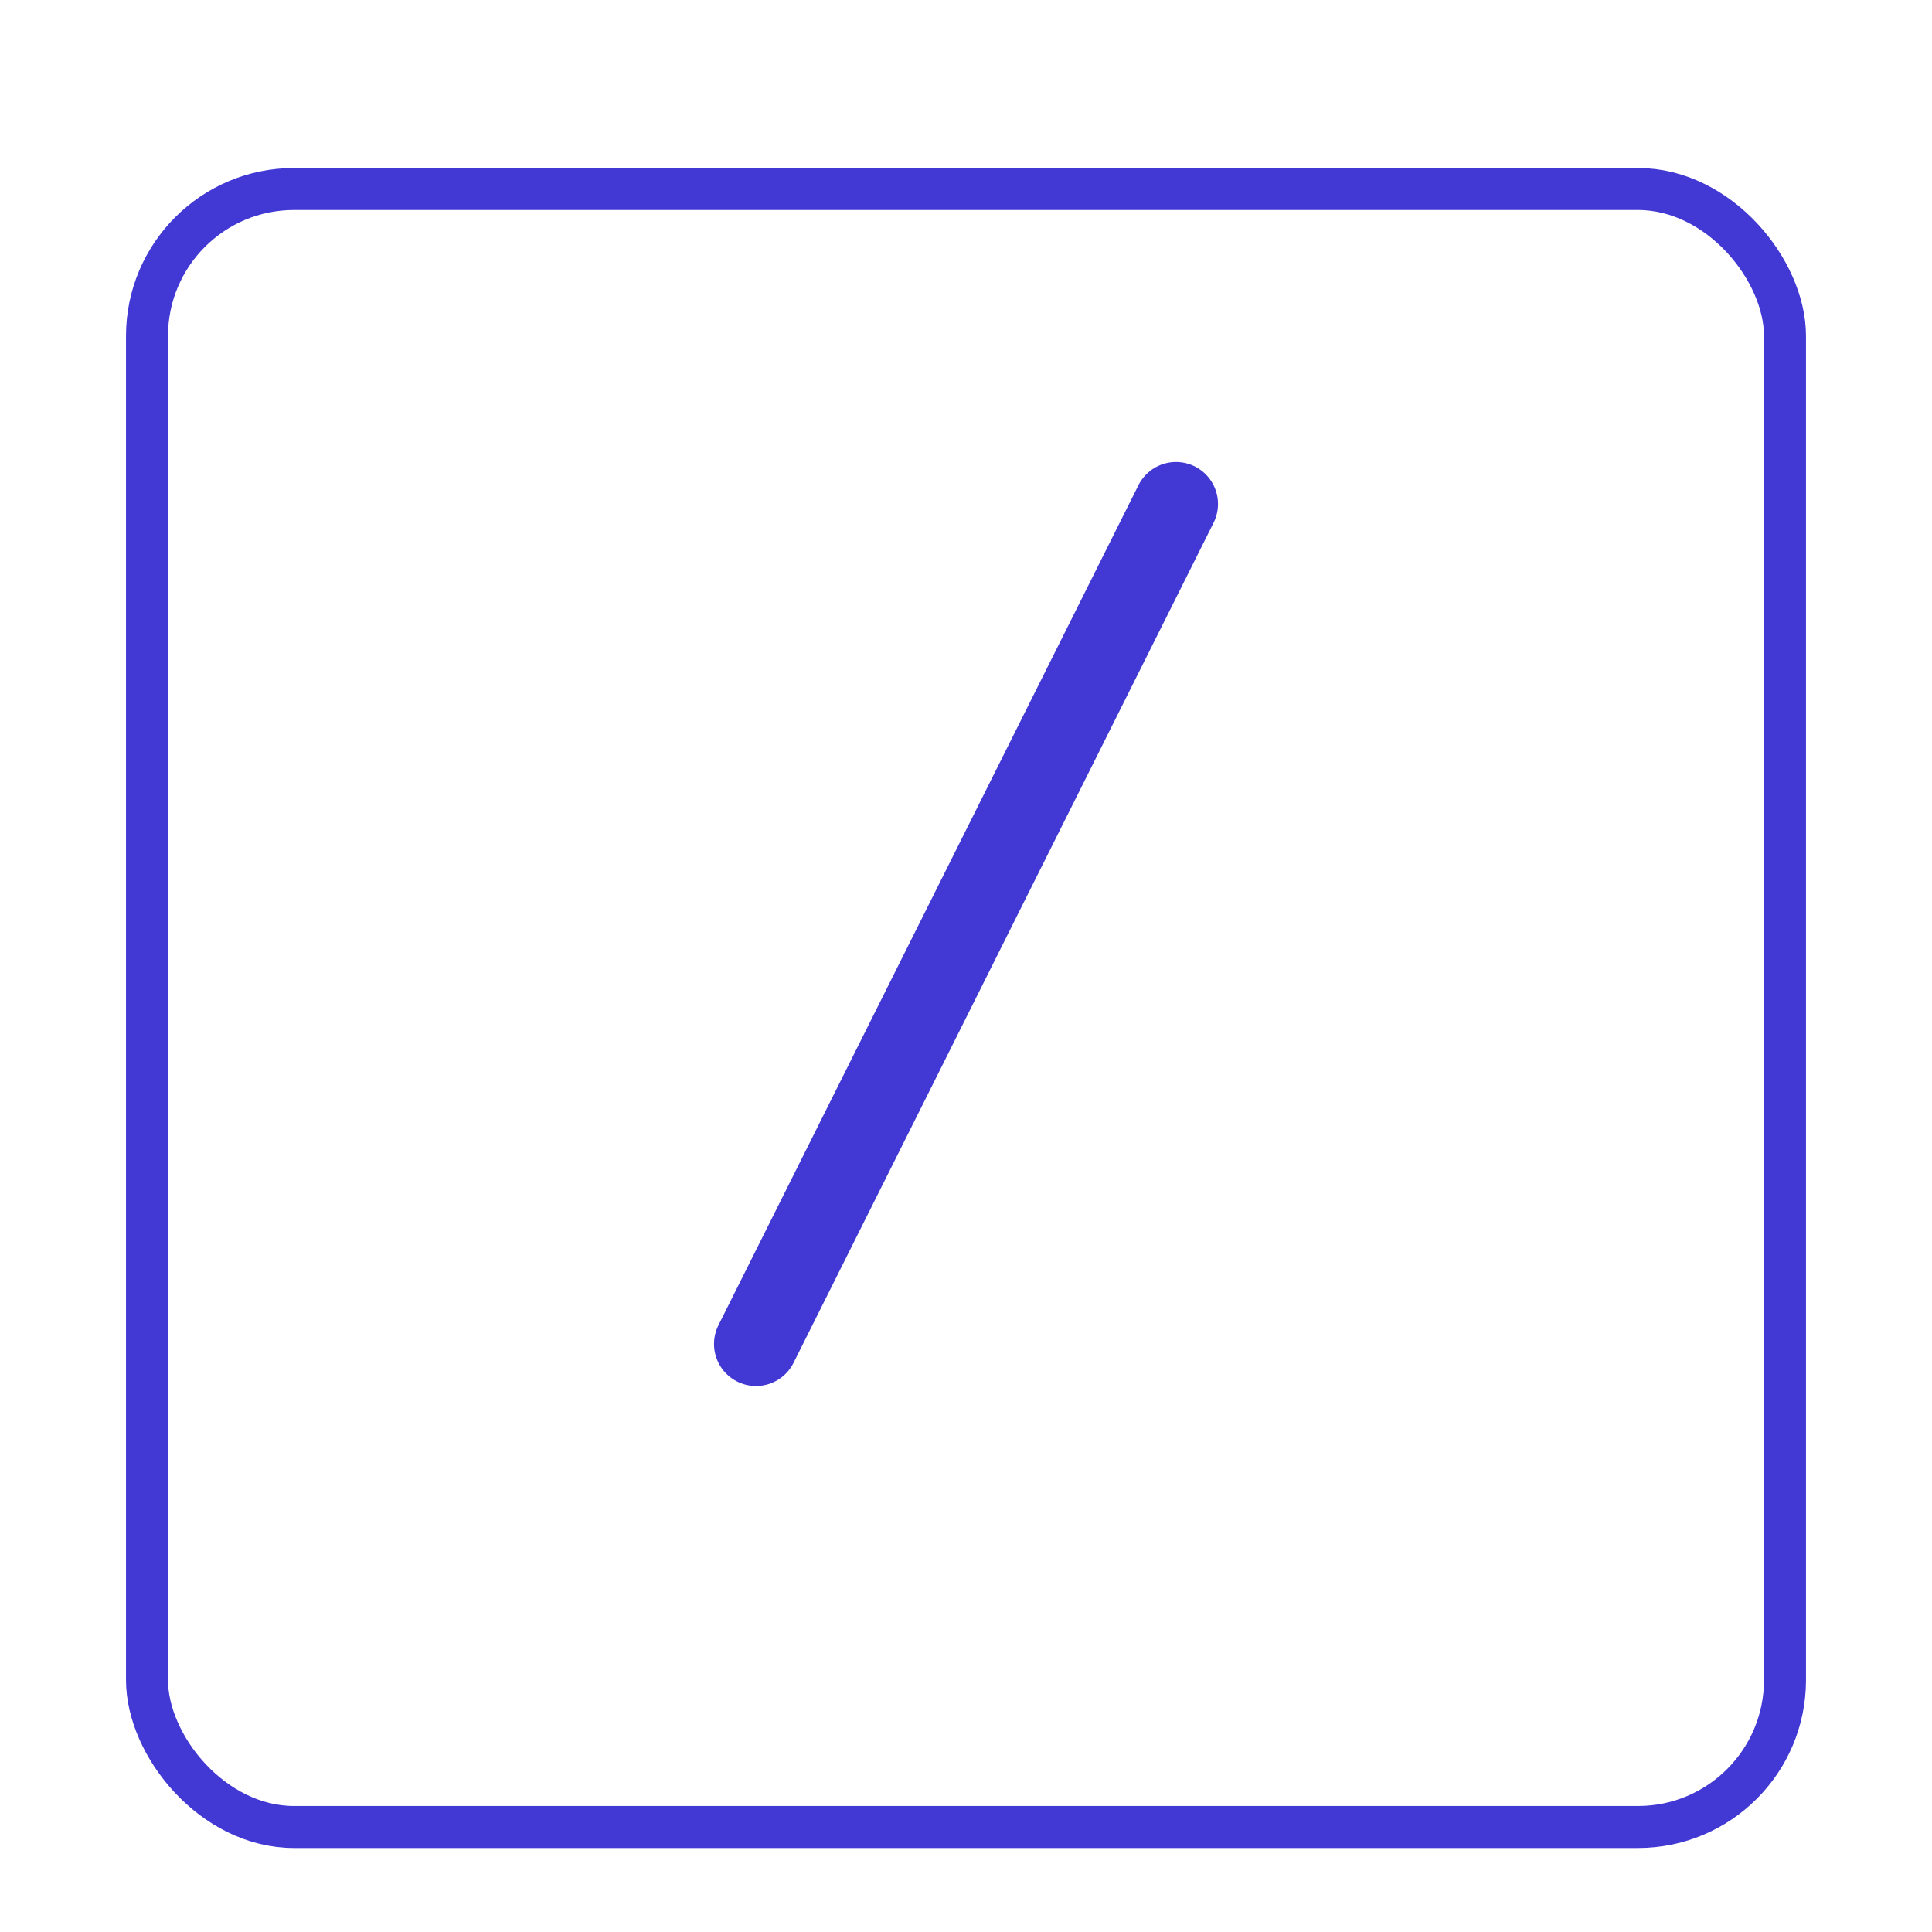
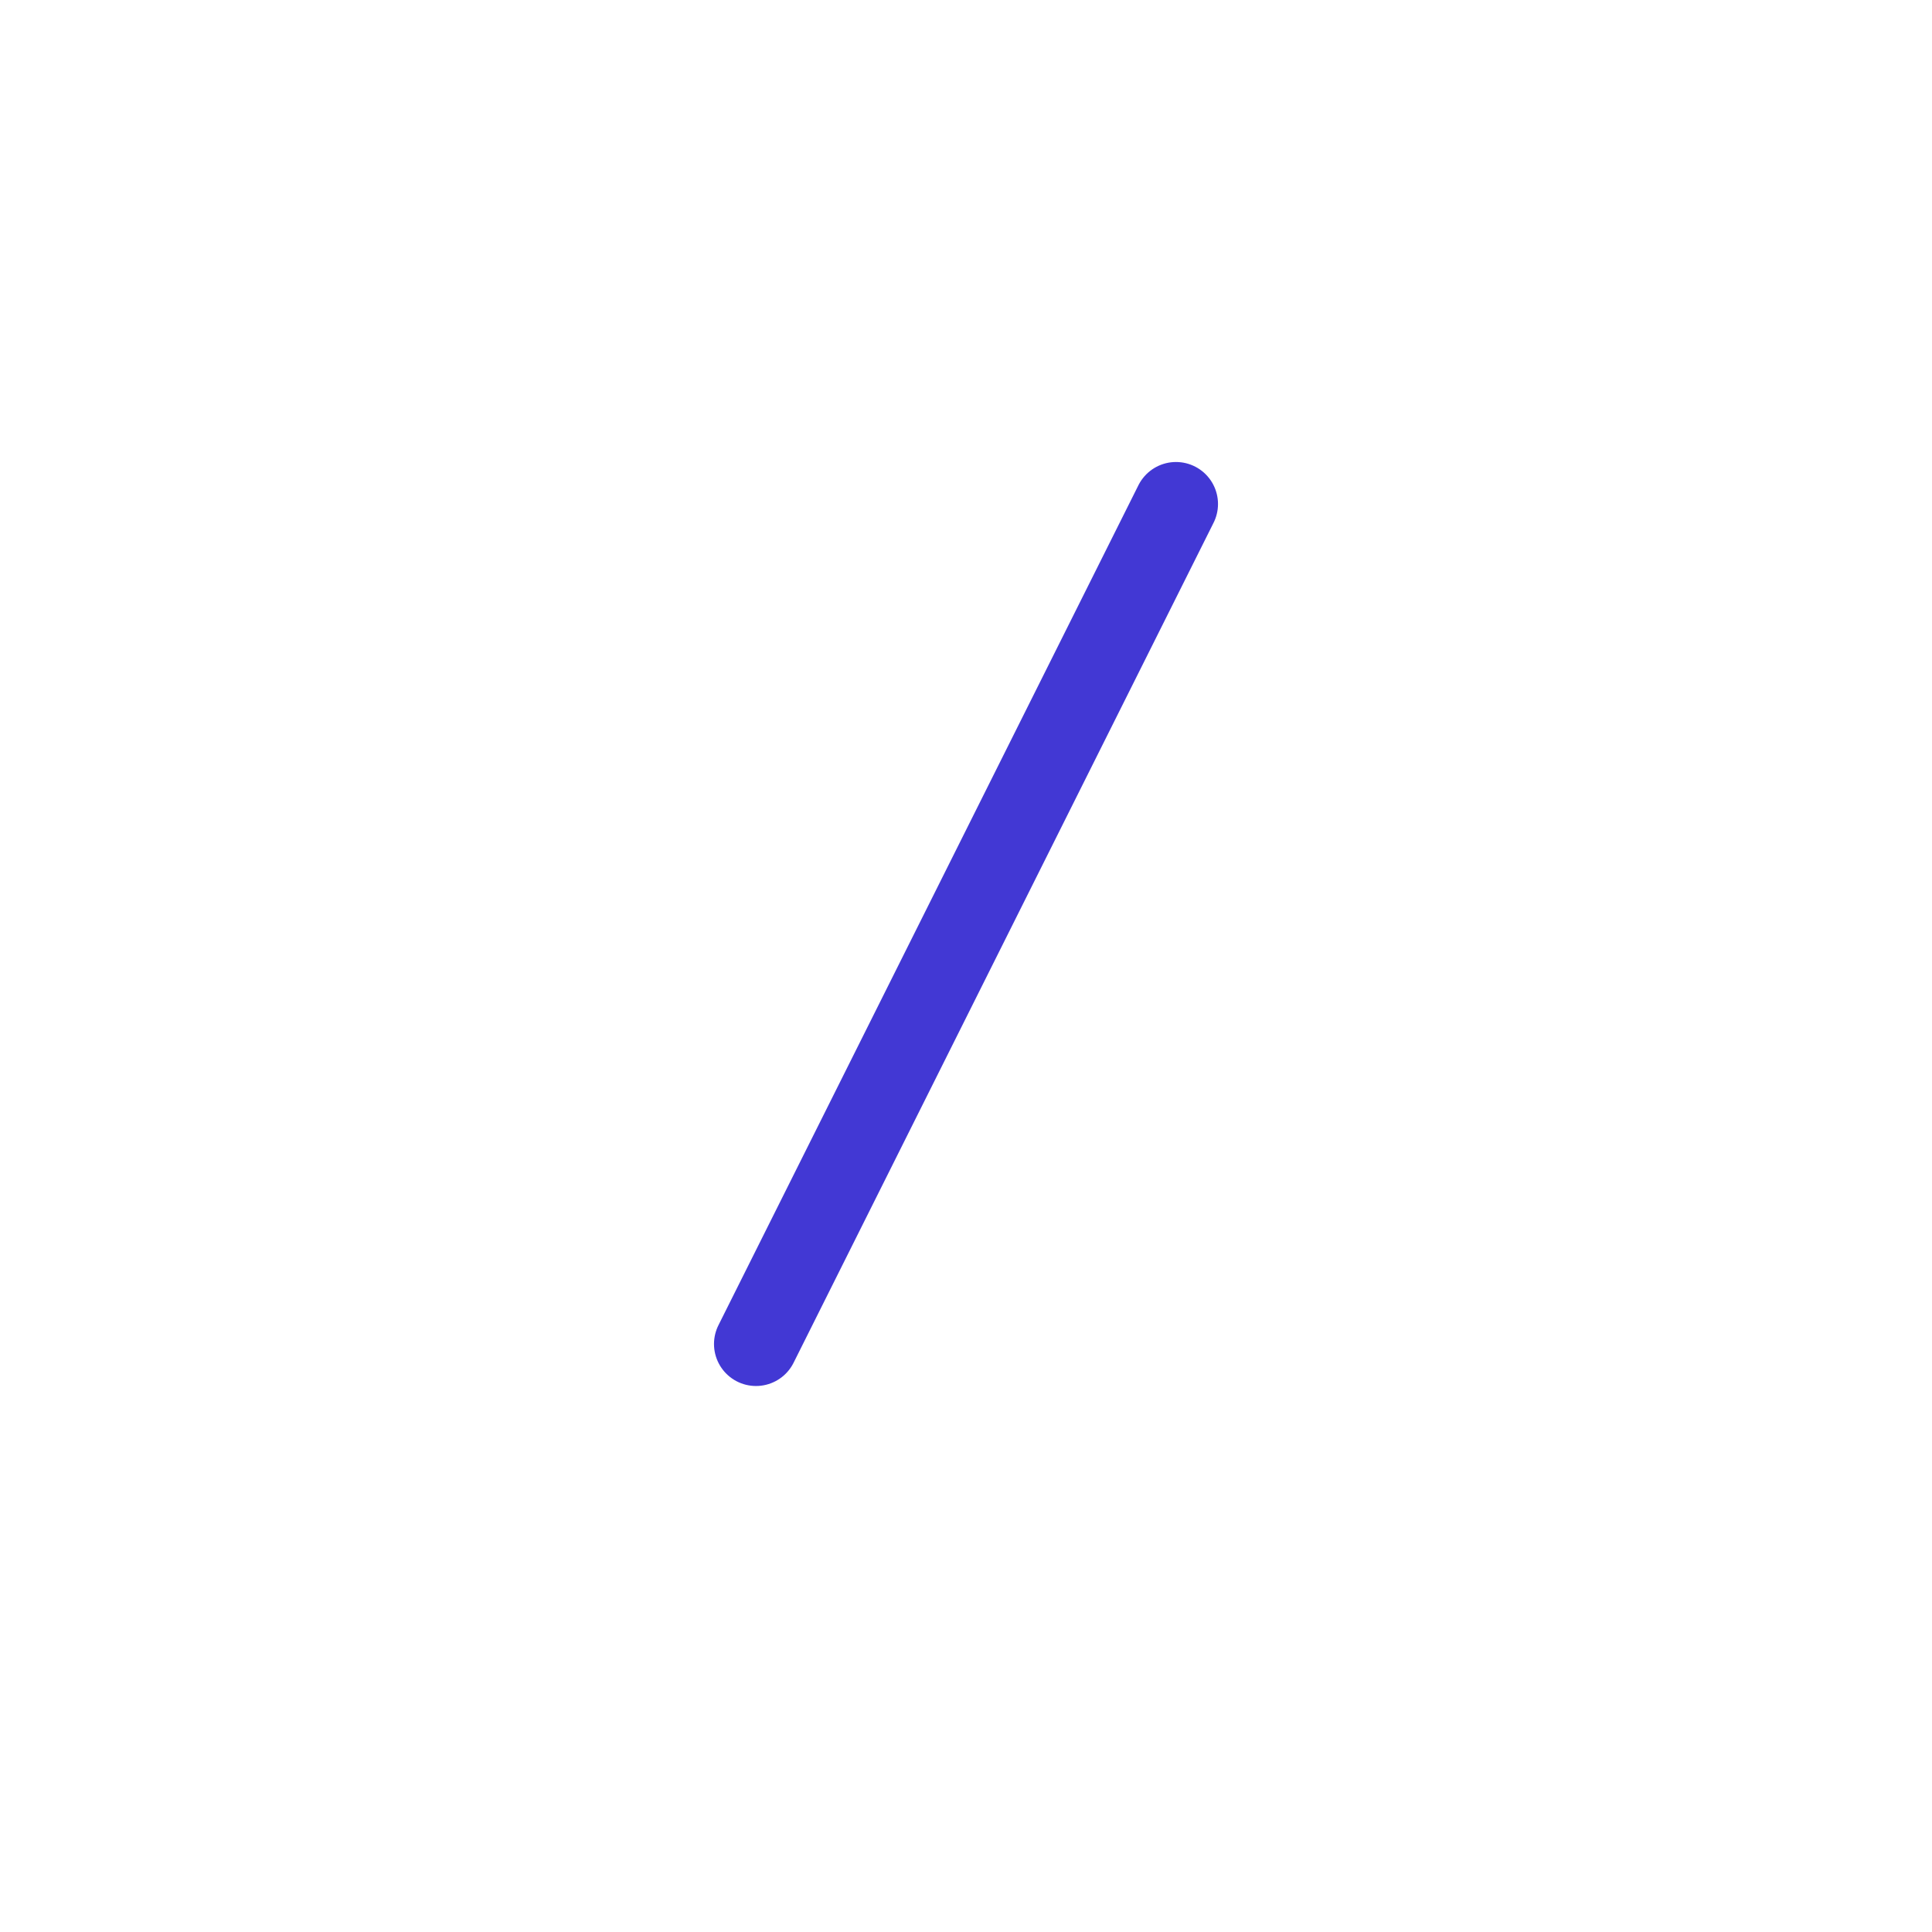
<svg xmlns="http://www.w3.org/2000/svg" width="46" height="46" viewBox="0 0 46 46" fill="none">
  <g filter="url(#filter0_dd_352_6083)">
-     <rect x="3" y="2" width="40" height="40" rx="4" fill="white" />
-     <rect x="3.5" y="2.5" width="39" height="39" rx="3.5" stroke="#4238D4" />
-   </g>
+     </g>
  <path d="M18 32L28 12" stroke="#4238D4" stroke-width="2" stroke-linecap="round" stroke-linejoin="round" />
  <defs>
    <filter id="filter0_dd_352_6083" x="0" y="0" width="46" height="46" filterUnits="userSpaceOnUse" color-interpolation-filters="sRGB">
      <feFlood flood-opacity="0" result="BackgroundImageFix" />
      <feColorMatrix in="SourceAlpha" type="matrix" values="0 0 0 0 0 0 0 0 0 0 0 0 0 0 0 0 0 0 127 0" result="hardAlpha" />
      <feOffset dy="1" />
      <feGaussianBlur stdDeviation="1" />
      <feColorMatrix type="matrix" values="0 0 0 0 0.063 0 0 0 0 0.094 0 0 0 0 0.157 0 0 0 0.06 0" />
      <feBlend mode="normal" in2="BackgroundImageFix" result="effect1_dropShadow_352_6083" />
      <feColorMatrix in="SourceAlpha" type="matrix" values="0 0 0 0 0 0 0 0 0 0 0 0 0 0 0 0 0 0 127 0" result="hardAlpha" />
      <feOffset dy="1" />
      <feGaussianBlur stdDeviation="1.5" />
      <feColorMatrix type="matrix" values="0 0 0 0 0.031 0 0 0 0 0.027 0 0 0 0 0.106 0 0 0 0.1 0" />
      <feBlend mode="normal" in2="effect1_dropShadow_352_6083" result="effect2_dropShadow_352_6083" />
      <feBlend mode="normal" in="SourceGraphic" in2="effect2_dropShadow_352_6083" result="shape" />
    </filter>
  </defs>
</svg>